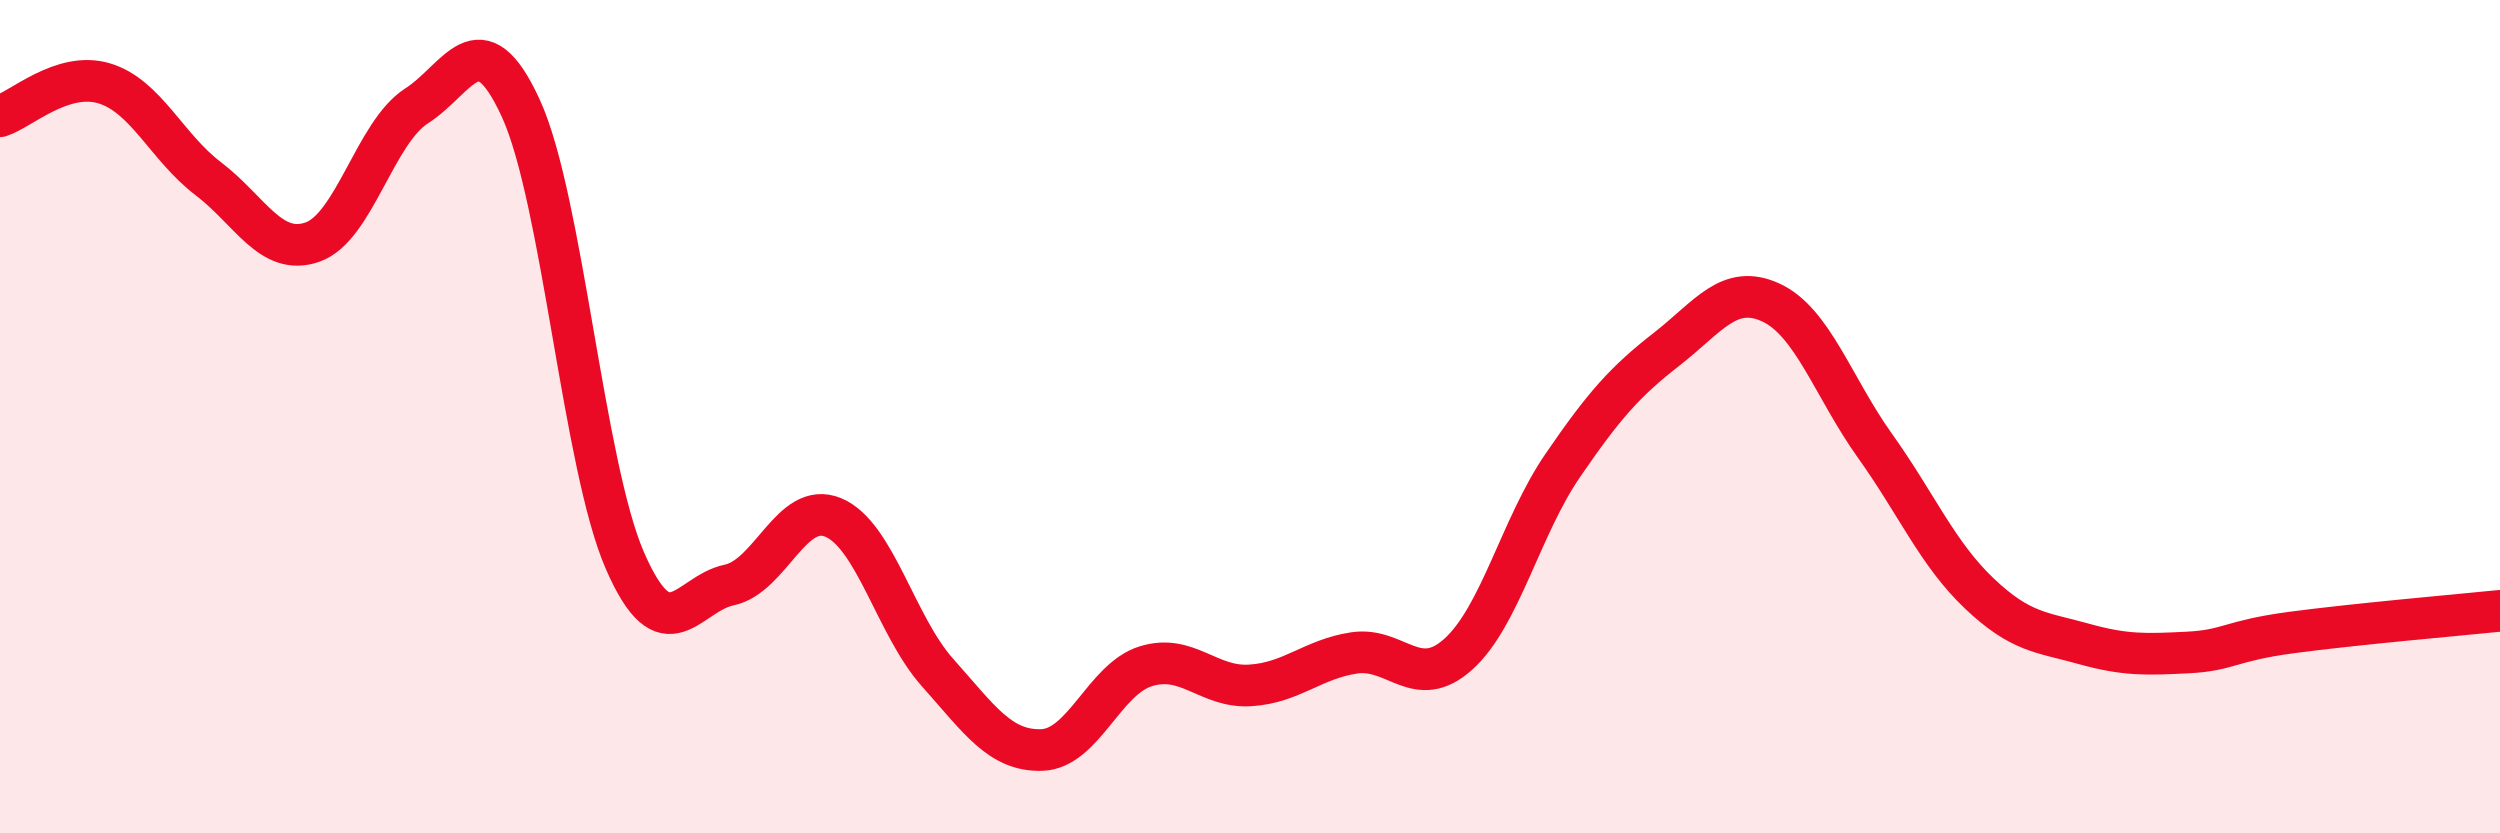
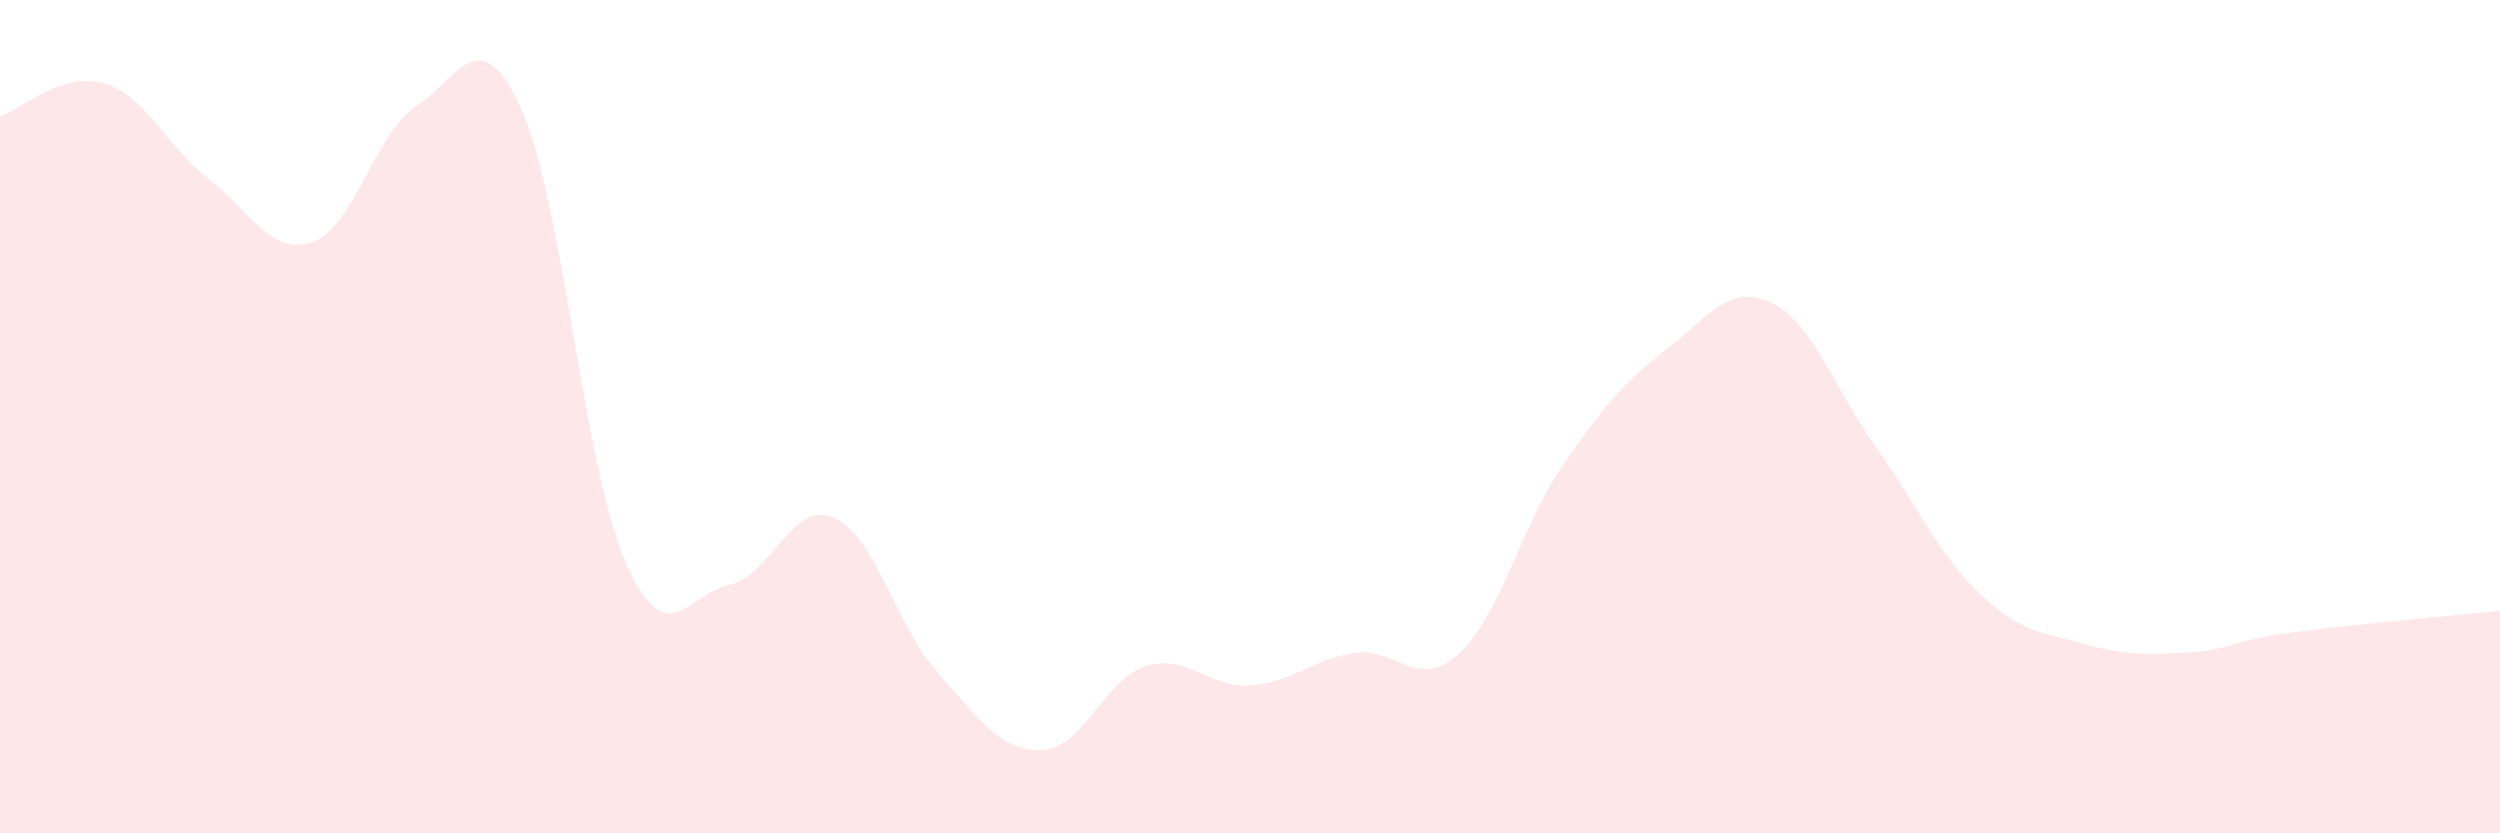
<svg xmlns="http://www.w3.org/2000/svg" width="60" height="20" viewBox="0 0 60 20">
  <path d="M 0,2.79 C 0.5,2.63 1.5,1.7 2.5,2 C 3.5,2.3 4,3.53 5,4.29 C 6,5.05 6.5,6.16 7.5,5.81 C 8.5,5.46 9,3.18 10,2.54 C 11,1.9 11.5,0.42 12.5,2.6 C 13.5,4.78 14,11.17 15,13.46 C 16,15.75 16.5,14.25 17.5,14.04 C 18.5,13.83 19,12 20,12.42 C 21,12.84 21.5,15.02 22.5,16.14 C 23.5,17.26 24,18.03 25,18 C 26,17.97 26.5,16.3 27.5,15.99 C 28.5,15.68 29,16.51 30,16.45 C 31,16.39 31.5,15.82 32.5,15.67 C 33.5,15.52 34,16.6 35,15.7 C 36,14.8 36.5,12.64 37.5,11.18 C 38.5,9.72 39,9.16 40,8.38 C 41,7.6 41.5,6.8 42.5,7.26 C 43.5,7.72 44,9.3 45,10.7 C 46,12.1 46.5,13.29 47.5,14.24 C 48.5,15.19 49,15.17 50,15.45 C 51,15.73 51.5,15.71 52.5,15.66 C 53.5,15.61 53.5,15.38 55,15.18 C 56.5,14.98 59,14.76 60,14.66L60 20L0 20Z" fill="#EB0A25" opacity="0.1" stroke-linecap="round" stroke-linejoin="round" />
-   <path d="M 0,2.79 C 0.5,2.63 1.5,1.7 2.5,2 C 3.5,2.3 4,3.53 5,4.29 C 6,5.05 6.5,6.16 7.5,5.81 C 8.5,5.46 9,3.18 10,2.54 C 11,1.9 11.5,0.42 12.5,2.6 C 13.5,4.78 14,11.17 15,13.46 C 16,15.75 16.5,14.25 17.5,14.04 C 18.5,13.83 19,12 20,12.42 C 21,12.84 21.5,15.02 22.5,16.14 C 23.5,17.26 24,18.03 25,18 C 26,17.97 26.5,16.3 27.5,15.99 C 28.5,15.68 29,16.51 30,16.45 C 31,16.39 31.5,15.82 32.5,15.67 C 33.5,15.52 34,16.6 35,15.7 C 36,14.8 36.5,12.64 37.5,11.18 C 38.5,9.72 39,9.16 40,8.38 C 41,7.6 41.5,6.8 42.5,7.26 C 43.5,7.72 44,9.3 45,10.7 C 46,12.1 46.5,13.29 47.5,14.24 C 48.5,15.19 49,15.17 50,15.45 C 51,15.73 51.5,15.71 52.5,15.66 C 53.5,15.61 53.5,15.38 55,15.18 C 56.5,14.98 59,14.76 60,14.66" stroke="#EB0A25" stroke-width="1" fill="none" stroke-linecap="round" stroke-linejoin="round" />
</svg>